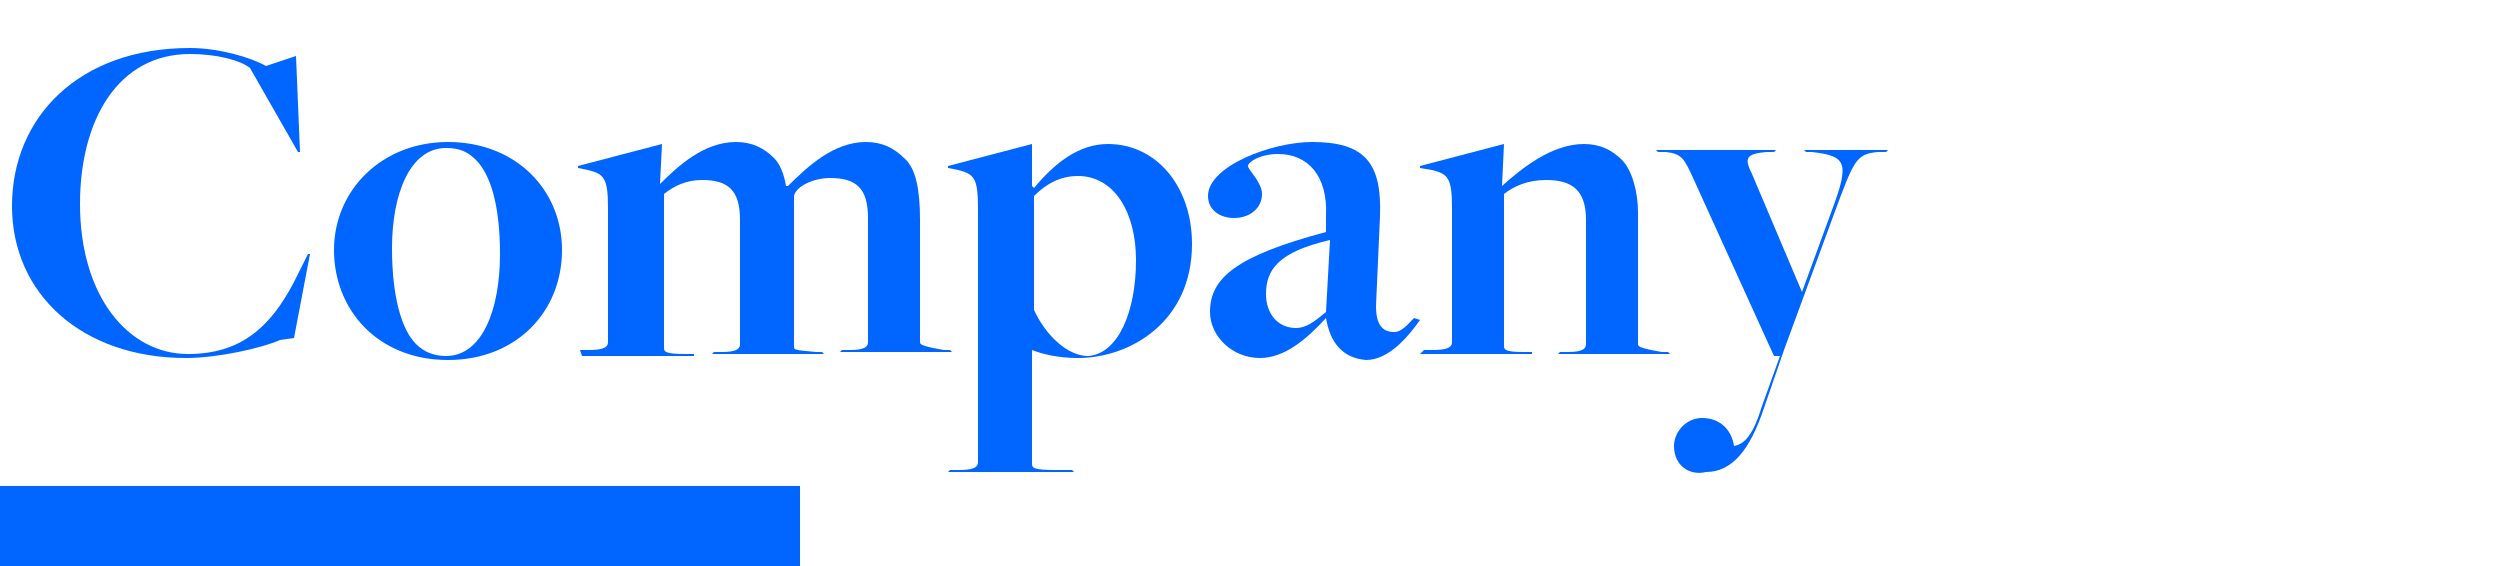
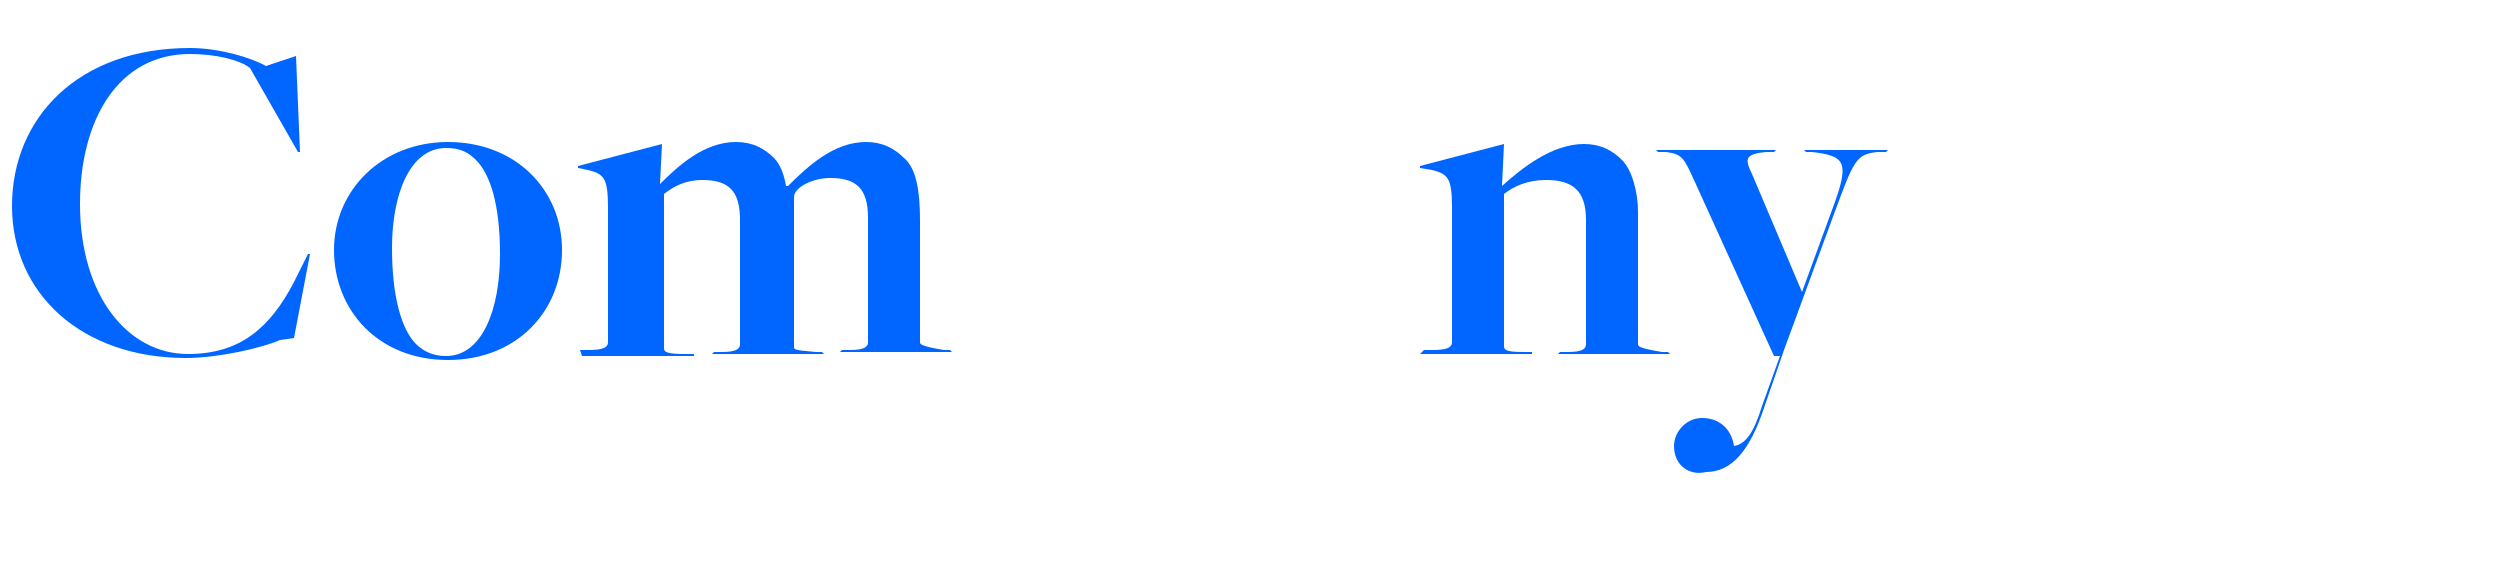
<svg xmlns="http://www.w3.org/2000/svg" version="1.1" id="Layer_1" x="0px" y="0px" viewBox="0 0 125 28.3" style="enable-background:new 0 0 125 28.3;" xml:space="preserve">
  <style type="text/css">
	.st0{fill:#0066FF;}
	.st1{fill:#FFFFFF;}
</style>
-   <rect y="24.3" class="st0" width="40" height="4" />
  <g>
    <path class="st0" d="M0.6,10.3c0-4.4,3.3-7.9,8.9-7.9c1.5,0,3.1,0.5,3.8,0.9l1.5-0.5L15,7.6h-0.1l-2.4-4.2C12,3,10.8,2.7,9.5,2.7   C5.9,2.7,4,6,4,10.2c0,4.6,2.4,7.5,5.4,7.5c2.6,0,4.1-1.3,5.3-3.6l0.7-1.4h0.1l-0.8,4.2L14,17c-0.9,0.4-3.1,0.9-4.7,0.9   C4.1,17.9,0.6,14.7,0.6,10.3z" />
    <path class="st0" d="M16.7,12.5c0-3,2.4-5.4,5.7-5.4c3.4,0,5.7,2.4,5.7,5.4c0,3.1-2.3,5.5-5.7,5.5C18.9,18,16.7,15.5,16.7,12.5z    M25,12.7c0-2.5-0.5-4-1.2-4.7c-0.4-0.4-0.8-0.6-1.5-0.6c-1.8,0-2.7,2.3-2.7,5c0,2.5,0.5,4.1,1.2,4.8c0.4,0.4,0.9,0.6,1.5,0.6   C24.1,17.8,25,15.5,25,12.7z" />
    <path class="st0" d="M29,17.5l0.4,0c0.7,0,1-0.1,1-0.4v-6.7c0-1.5-0.2-1.7-1-1.9l-0.5-0.1l0-0.1l4.2-1.1L33,9.2l0,0   c0.9-0.9,2.2-2.1,3.8-2.1c0.8,0,1.4,0.3,1.9,0.8c0.3,0.3,0.5,0.8,0.6,1.4l0.1,0c1-1,2.3-2.2,3.9-2.2c0.8,0,1.4,0.3,1.9,0.8   C45.8,8.4,46,9.5,46,11v6.1c0,0.1,0,0.2,1.2,0.4l0.3,0l0.1,0.1h-5.6l0.1-0.1l0.4,0c0.8,0,0.9-0.2,0.9-0.4v-6.2c0-1.5-0.6-2-1.9-2   c-0.8,0-1.7,0.4-1.8,0.9l0,1v6.5c0,0.2,0,0.2,1.1,0.3l0.3,0l0.1,0.1h-5.6l0.1-0.1l0.4,0c0.8,0,0.9-0.2,0.9-0.4v-6.2   c0-1.5-0.6-2-1.9-2c-0.8,0-1.4,0.3-1.9,0.7v7.7c0,0.2,0.1,0.3,1.1,0.3l0.4,0l0,0.1h-5.6L29,17.5z" />
-     <path class="st0" d="M47.5,23.5l0.4,0c0.7,0,1-0.1,1-0.4V10.4c0-1.5-0.2-1.7-1-1.9l-0.5-0.1l0-0.1l4.2-1.1l0,2.1l0.1,0.1   c1-1.2,2.2-2.2,3.7-2.2c2.4,0,4.2,2.1,4.2,5c0,3.9-3.1,5.7-5.7,5.7c-1,0-1.8-0.2-2.3-0.4h0v5.7c0,0.2,0.1,0.3,1.2,0.3l0.8,0   l0.1,0.1h-6.3L47.5,23.5z M56.8,13c0-2.4-1.1-4.2-2.9-4.2c-0.9,0-1.6,0.4-2.2,1v5.7c0.6,1.3,1.7,2.3,2.7,2.3   C55.9,17.7,56.8,15.6,56.8,13z" />
-     <path class="st0" d="M66.3,15.9L66.3,15.9c-1,1.1-2.1,2-3.3,2c-1.4,0-2.5-1.1-2.5-2.3c0-1.7,1.3-2.8,5.8-4l0-0.8   c0.1-2-0.9-3.1-2.4-3.1c-0.9,0-1.5,0.4-1.5,0.6c0,0.2,0.7,0.8,0.7,1.4c0,0.7-0.6,1.2-1.4,1.2c-0.7,0-1.3-0.4-1.3-1.1   c0-1.5,3.2-2.7,5.2-2.7c2.6,0,3.5,1,3.4,3.7l-0.2,4.5c0,0.9,0.3,1.3,0.9,1.3c0.4,0,0.7-0.4,1-0.7L71,16c-0.5,0.7-1.5,2-2.7,2   C67.1,17.9,66.5,17.1,66.3,15.9z M66.3,15.6l0.2-3.6c-2.6,0.6-3.2,1.5-3.2,2.7c0,1,0.6,1.7,1.5,1.7C65.3,16.4,65.7,16.1,66.3,15.6z   " />
    <path class="st0" d="M71.2,17.5l0.4,0c0.7,0,1-0.1,1-0.4v-6.7c0-1.5-0.2-1.7-1-1.9L71,8.4l0-0.1l4.2-1.1l-0.1,2.1l0,0   c1-0.9,2.5-2.1,4.1-2.1c0.8,0,1.4,0.3,1.9,0.8c0.5,0.5,0.8,1.6,0.8,2.6v6.6c0,0.1,0,0.2,1.2,0.4l0.3,0l0.1,0.1h-5.6l0.1-0.1l0.4,0   c0.8,0,0.9-0.2,0.9-0.4v-6.2c0-1.5-0.7-2-2-2c-0.9,0-1.6,0.3-2.1,0.7v7.6c0,0.2,0.1,0.3,1,0.3l0.4,0l0,0.1h-5.6L71.2,17.5z" />
    <path class="st0" d="M83.7,22.3c0-0.7,0.6-1.4,1.4-1.4c1,0,1.5,0.7,1.6,1.4c0.6-0.1,1-0.7,1.4-2l0.9-2.5h-0.3l-4-8.8   c-0.5-1.1-0.6-1.3-1.4-1.4l-0.4,0l-0.1-0.1h6l-0.1,0.1l-0.4,0c-1,0.1-1.1,0.3-0.7,1.1l2.5,5.9l1.5-4.1c0.9-2.4,0.7-2.7-1-2.9   l-0.3,0l-0.1-0.1h4.2l-0.1,0.1l-0.4,0c-1.1,0.1-1.2,0.4-2.2,3.1l-2.5,6.8l-1,2.9c-0.7,2.1-1.6,3.2-2.9,3.2   C84.5,23.8,83.7,23.3,83.7,22.3z" />
  </g>
</svg>